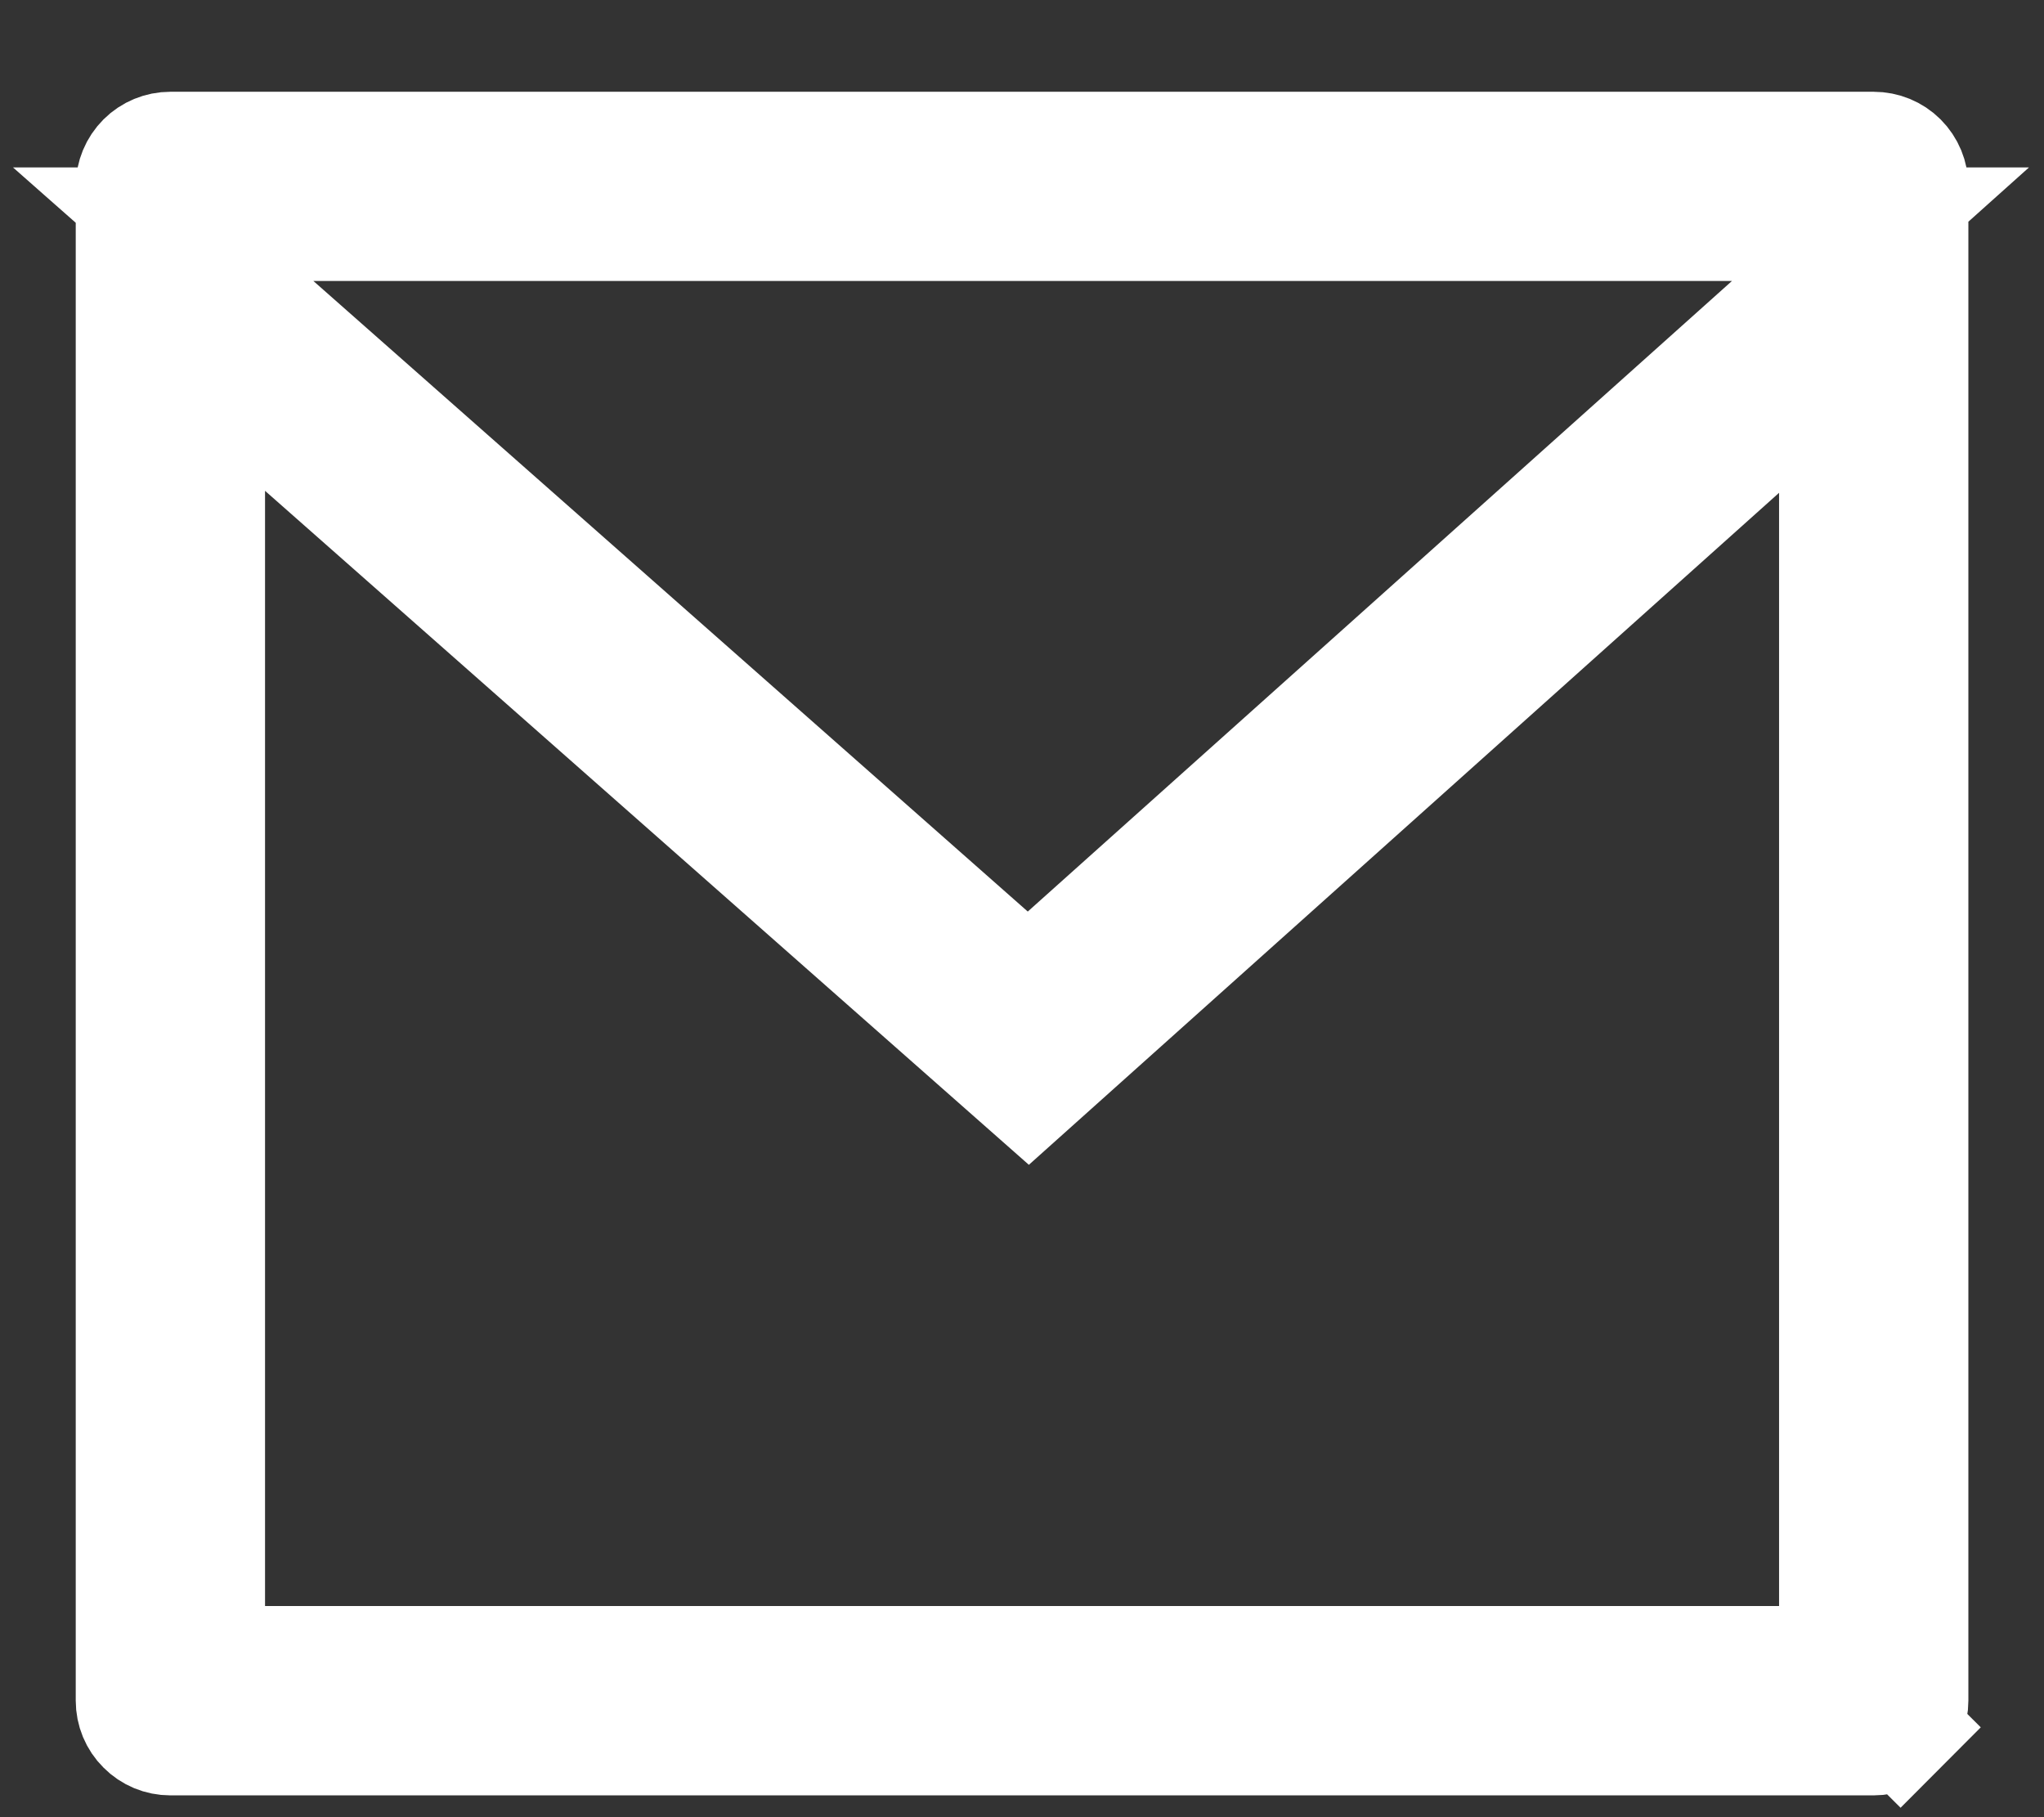
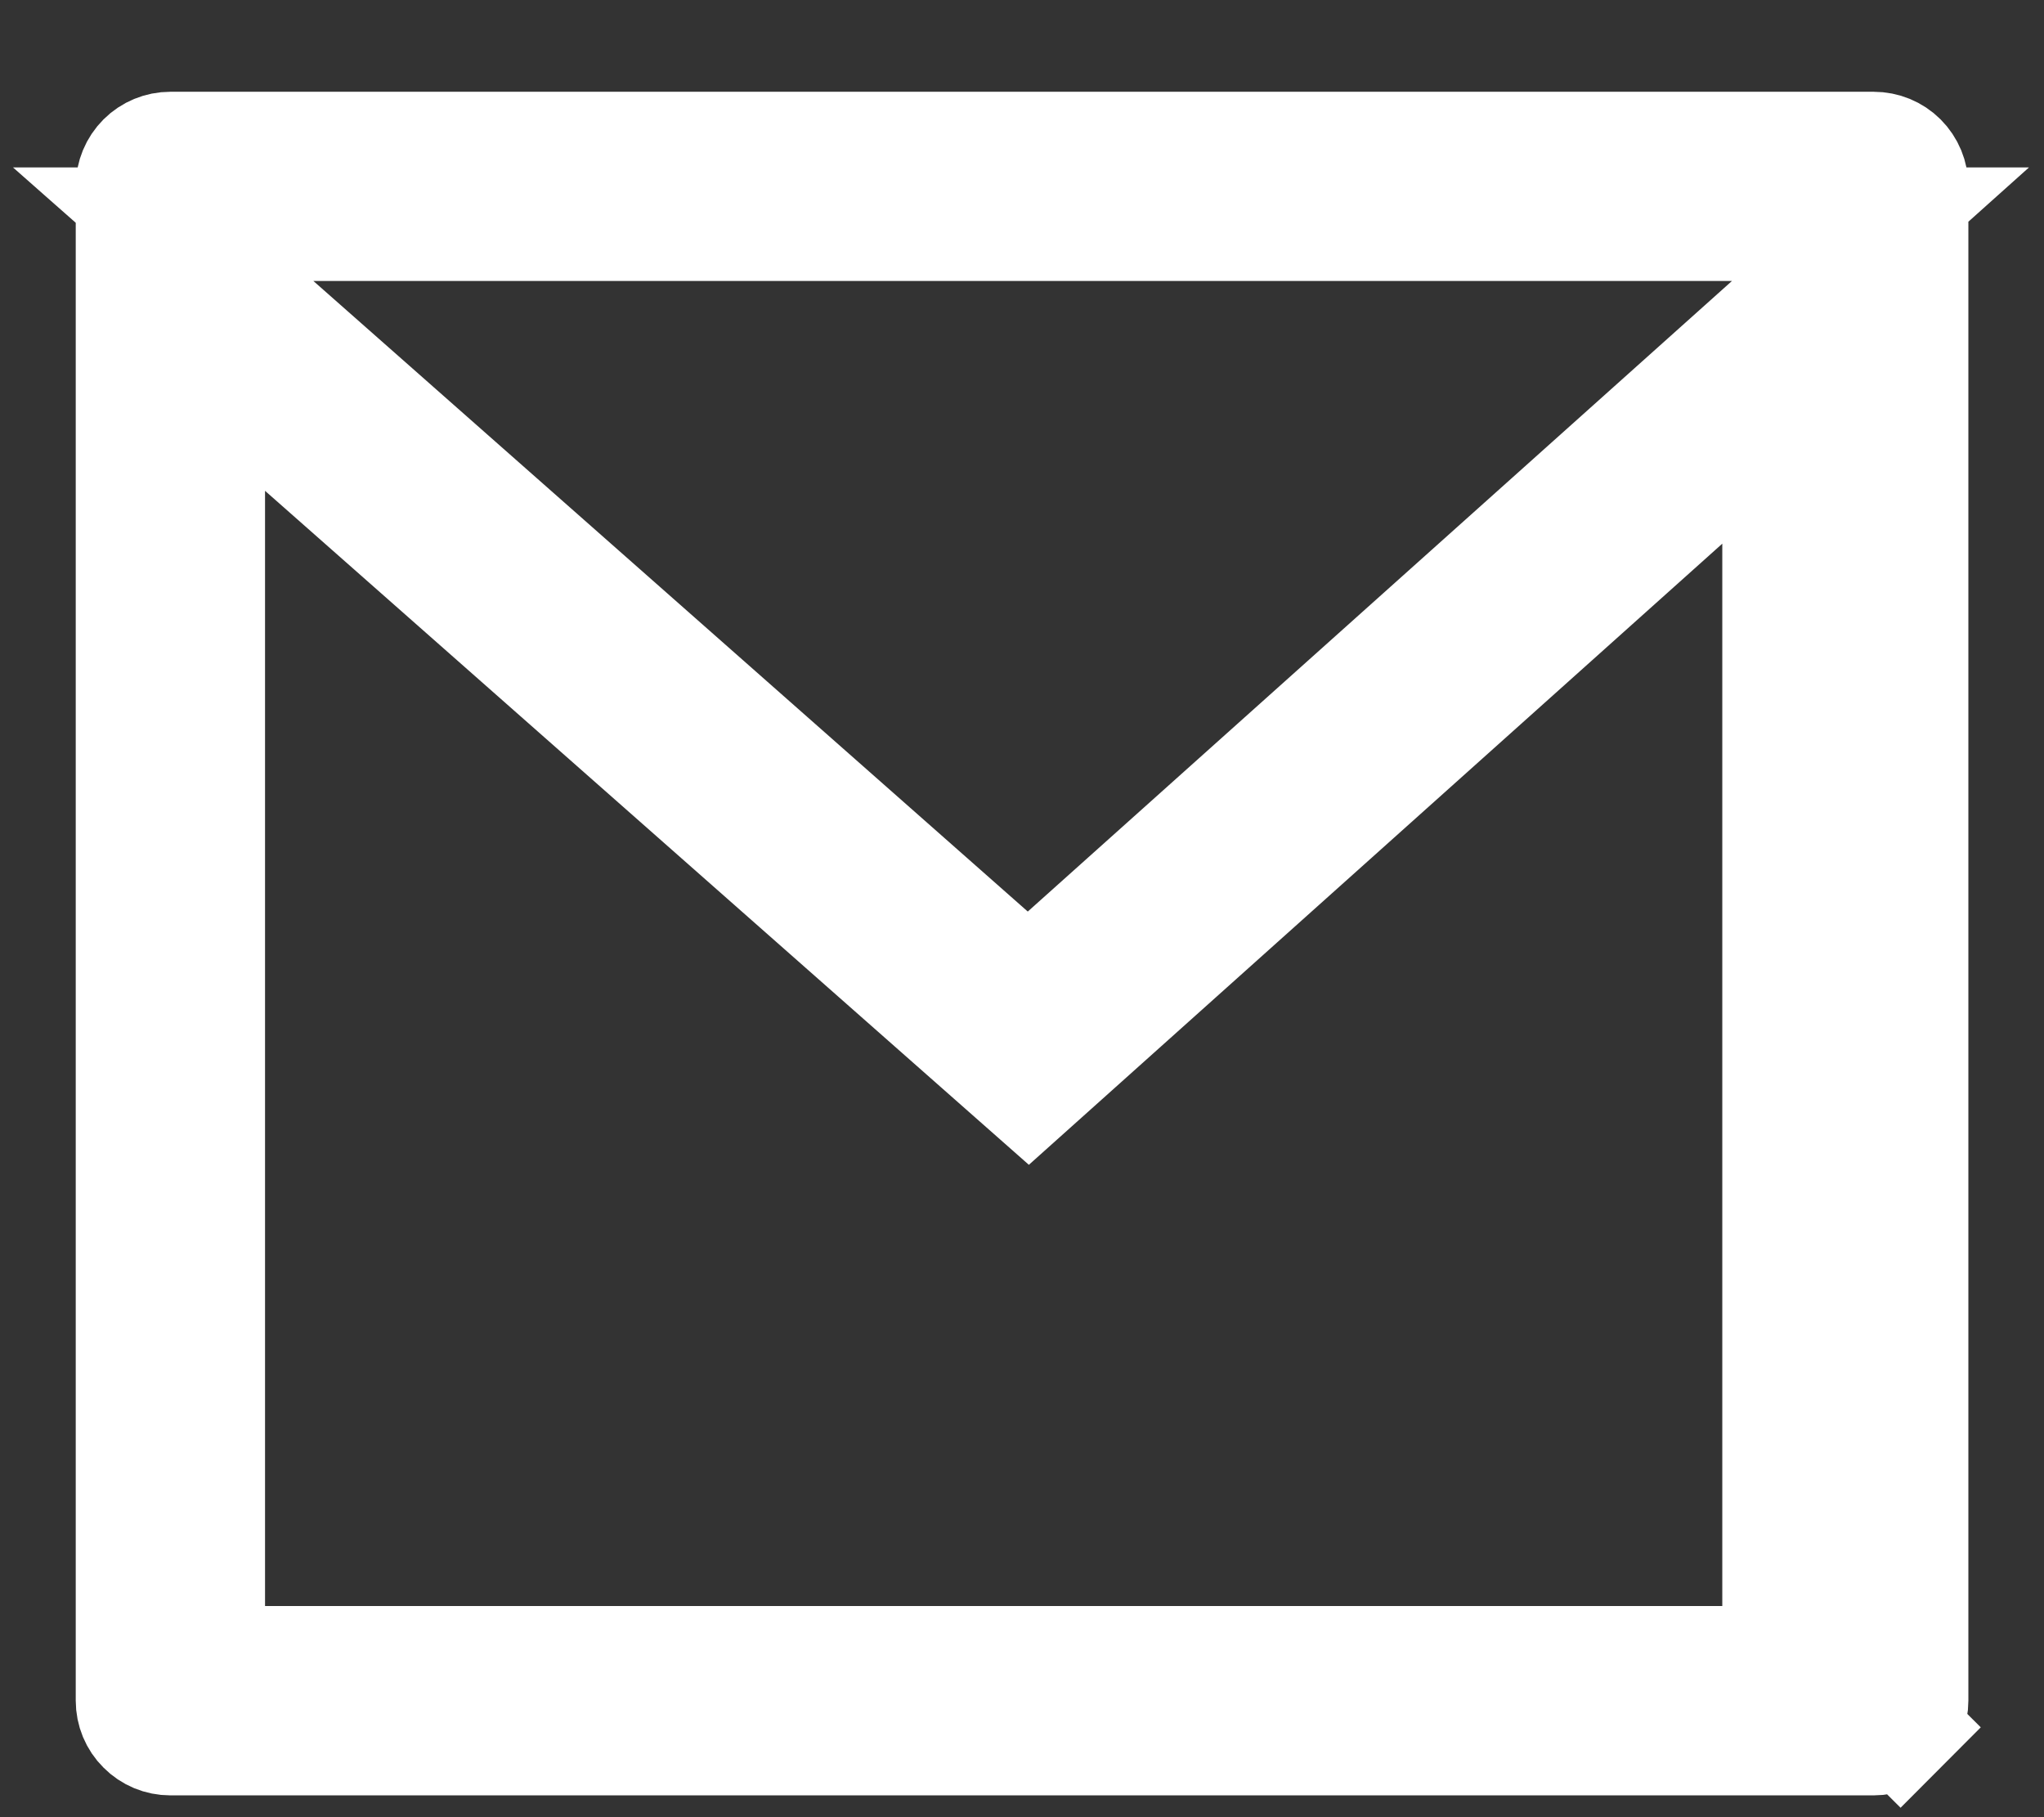
<svg xmlns="http://www.w3.org/2000/svg" width="18" height="16" viewBox="0 0 18 16" fill="none">
  <rect x="0" y="0" width="18" height="16" fill="#333333" stroke="none" />
-   <path d="M16.167 4.339V3.22L15.333 3.967L9.058 9.587L2.664 3.946L1.834 3.213V4.321V14.141V14.641H2.334H15.667H16.167V14.141V4.339ZM16.736 15.21L17.09 15.563L16.736 15.21C16.674 15.273 16.589 15.308 16.5 15.308H1.5C1.412 15.308 1.327 15.273 1.265 15.21C1.202 15.148 1.167 15.063 1.167 14.974V1.641C1.167 1.553 1.202 1.468 1.265 1.405C1.327 1.343 1.412 1.308 1.5 1.308H16.5C16.589 1.308 16.674 1.343 16.736 1.405C16.799 1.468 16.834 1.553 16.834 1.641V14.974C16.834 15.063 16.799 15.148 16.736 15.21ZM2.759 1.974H1.437L2.429 2.849L8.72 8.401L9.054 8.695L9.385 8.398L15.585 2.847L16.56 1.974H15.252H2.759Z" fill="white" stroke="white" />
+   <path d="M16.167 4.339V3.22L15.333 3.967L9.058 9.587L2.664 3.946L1.834 3.213V4.321V14.141V14.641H2.334H15.667V14.141V4.339ZM16.736 15.21L17.09 15.563L16.736 15.21C16.674 15.273 16.589 15.308 16.5 15.308H1.5C1.412 15.308 1.327 15.273 1.265 15.21C1.202 15.148 1.167 15.063 1.167 14.974V1.641C1.167 1.553 1.202 1.468 1.265 1.405C1.327 1.343 1.412 1.308 1.5 1.308H16.5C16.589 1.308 16.674 1.343 16.736 1.405C16.799 1.468 16.834 1.553 16.834 1.641V14.974C16.834 15.063 16.799 15.148 16.736 15.21ZM2.759 1.974H1.437L2.429 2.849L8.72 8.401L9.054 8.695L9.385 8.398L15.585 2.847L16.56 1.974H15.252H2.759Z" fill="white" stroke="white" />
</svg>